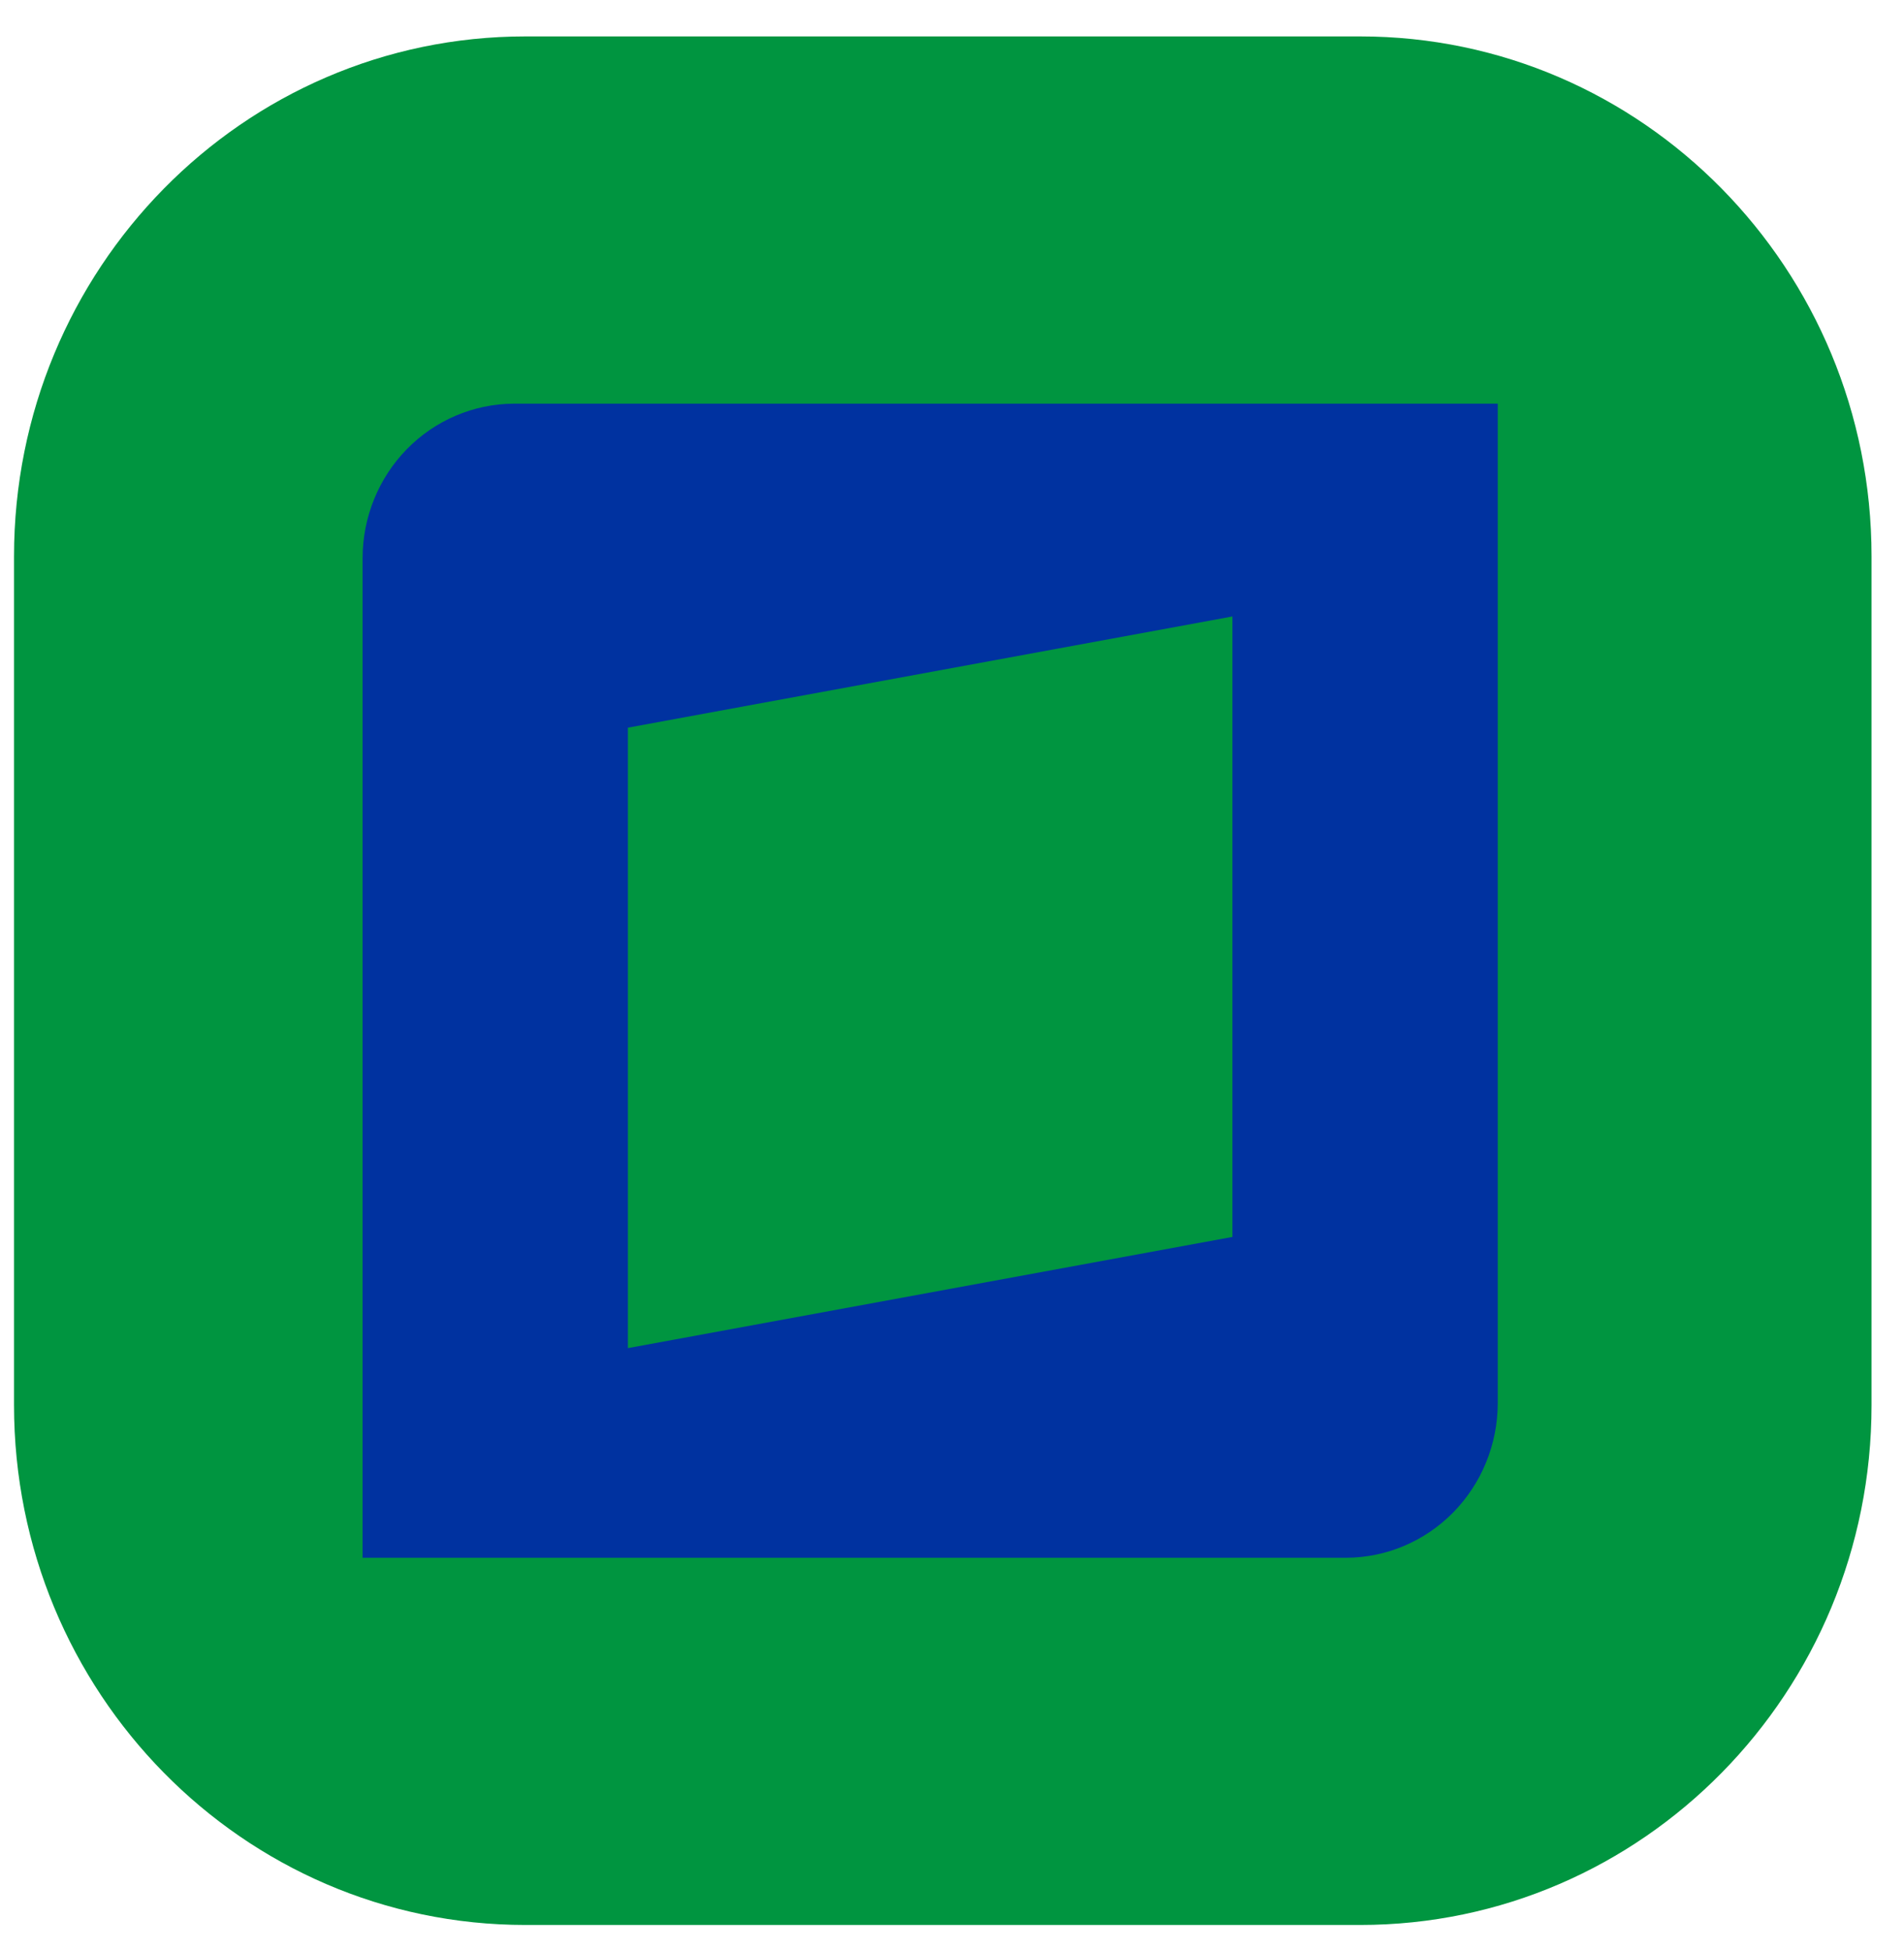
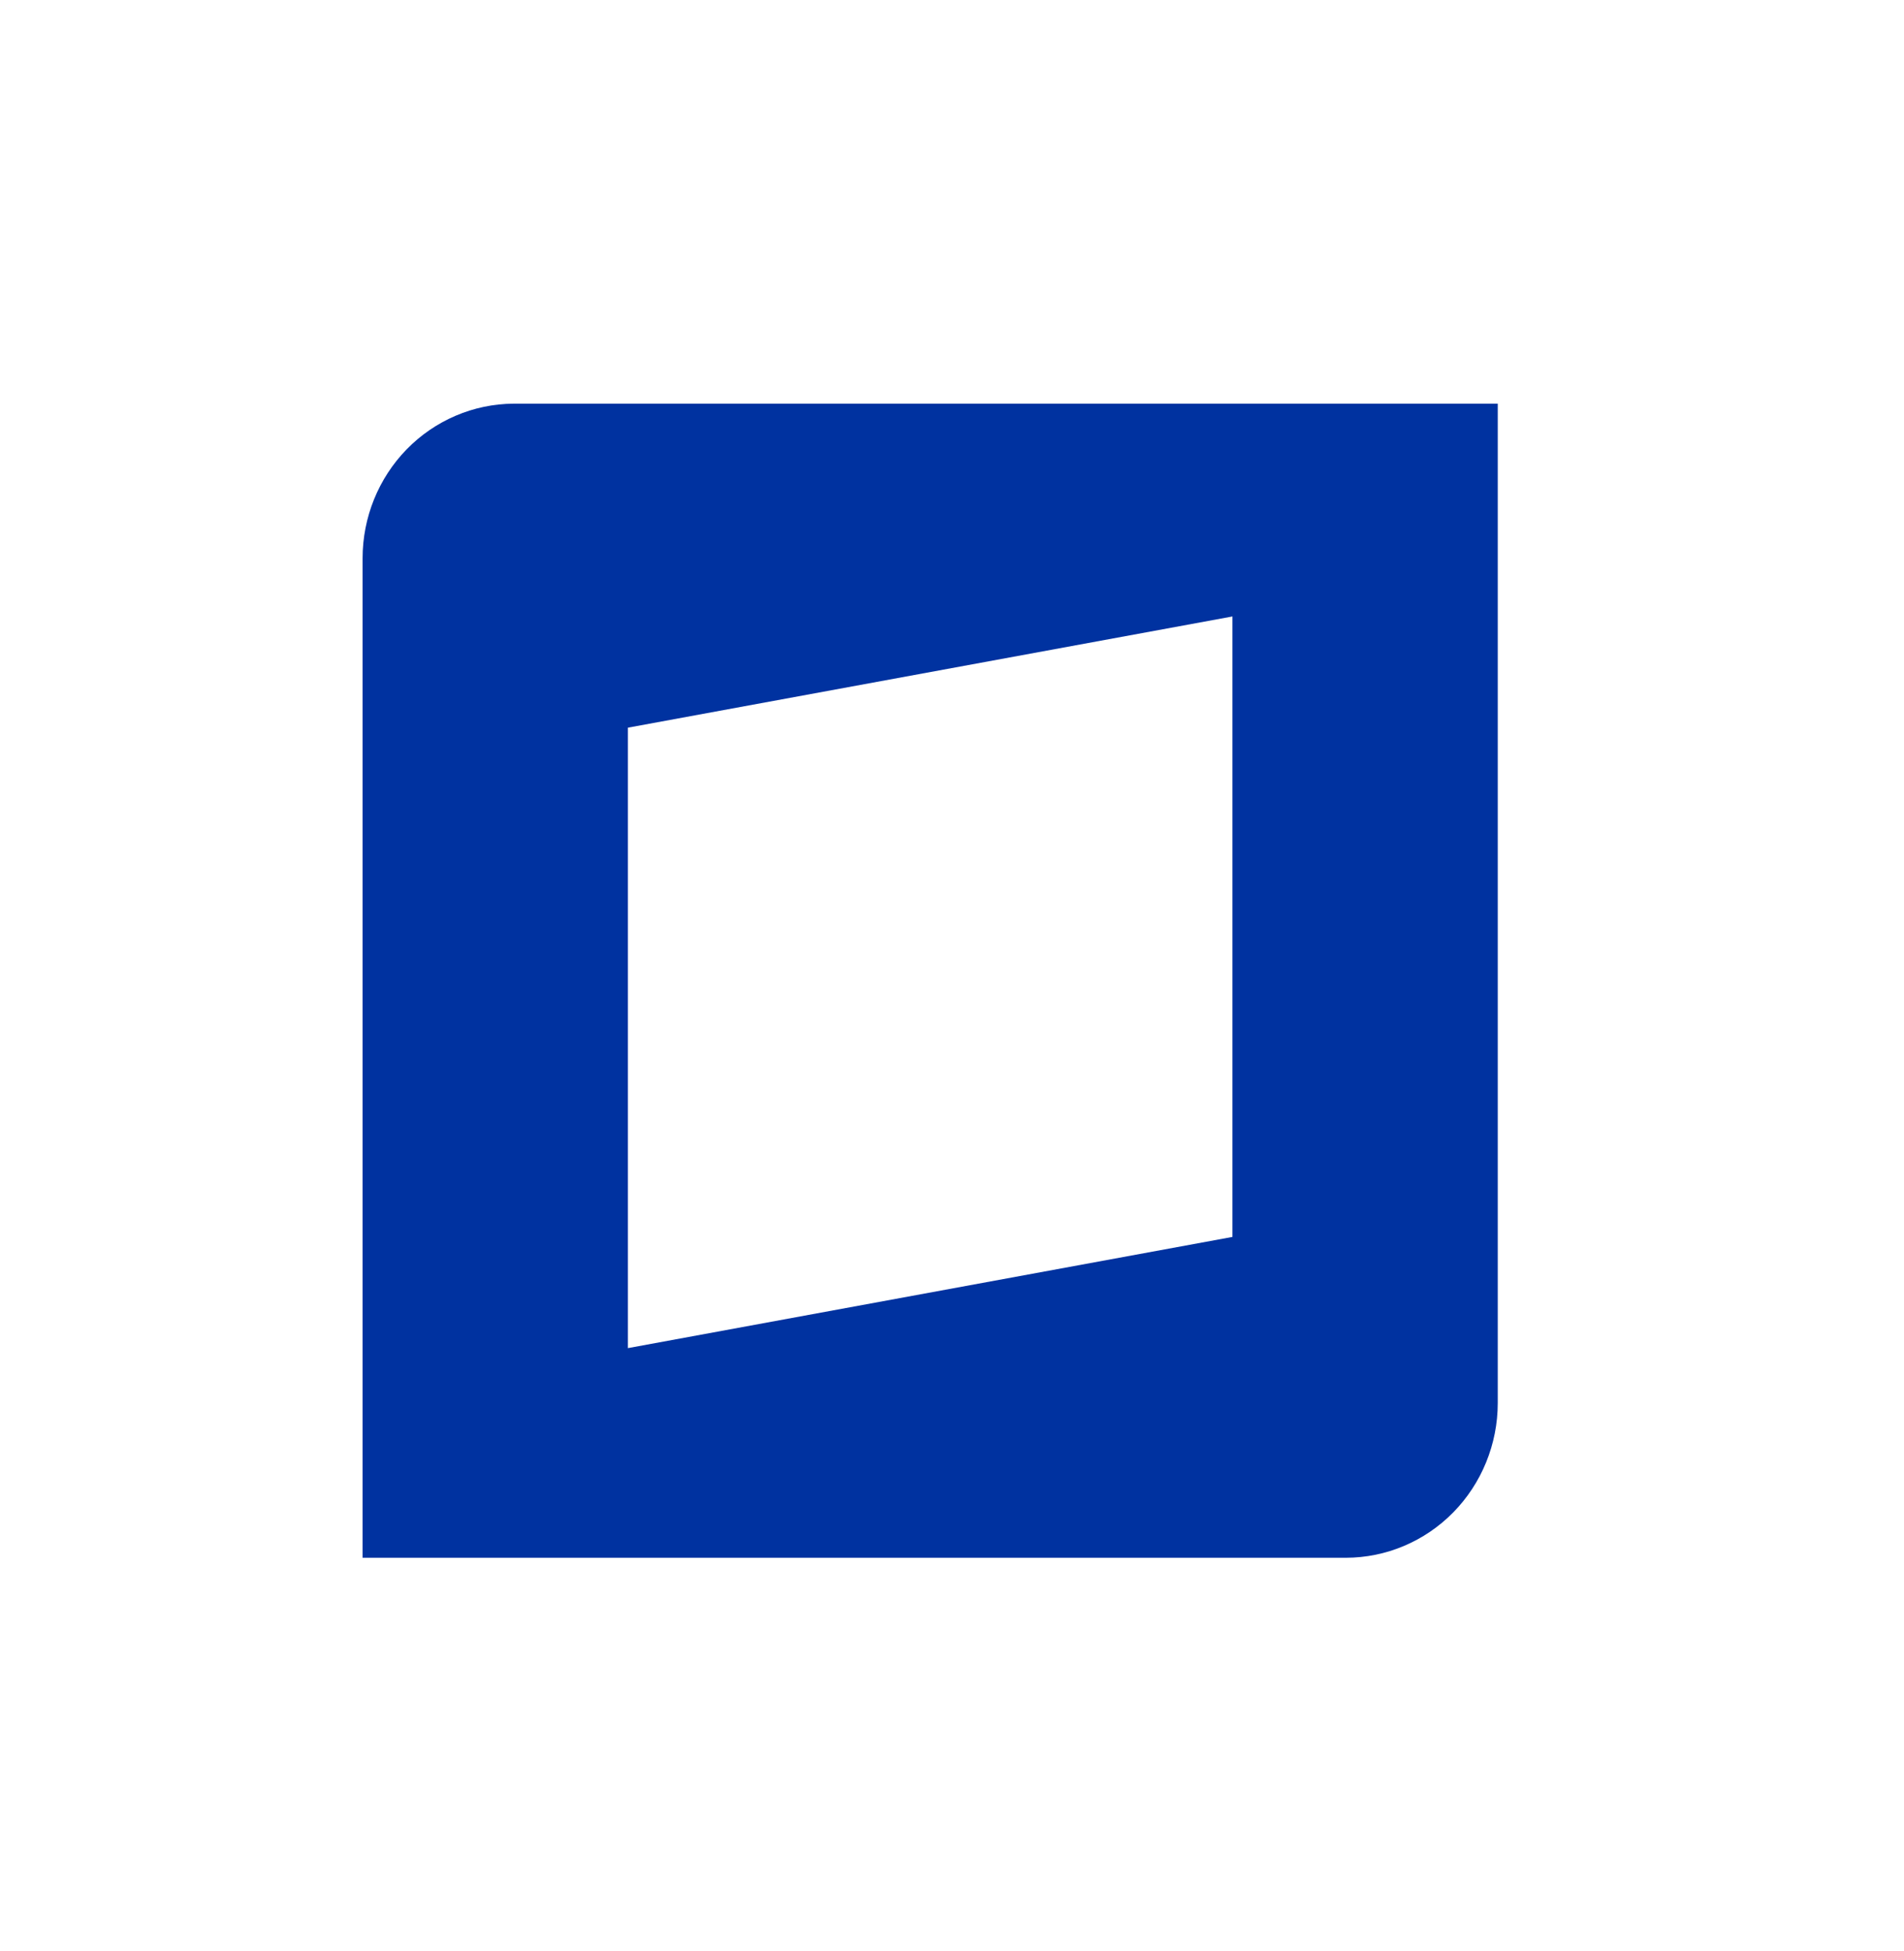
<svg xmlns="http://www.w3.org/2000/svg" width="41" height="42" viewBox="0 0 41 42" fill="none">
-   <path d="M0.302 11.977C0.302 5.795 5.232 0.784 11.313 0.784L29.29 0.784C35.371 0.784 40.301 5.795 40.301 11.977V30.248C40.301 36.429 35.371 41.44 29.29 41.44H11.313C5.232 41.44 0.302 36.429 0.302 30.248L0.302 11.977Z" fill="#009540" />
  <path d="M11.057 8.69C10.193 8.696 9.367 9.049 8.758 9.672C8.149 10.296 7.808 11.139 7.808 12.018L7.808 33.535H28.981C29.848 33.534 30.68 33.183 31.293 32.559C31.906 31.935 32.251 31.089 32.252 30.207V8.69L11.057 8.69ZM26.539 26.628L13.521 29.022V15.665L26.539 13.271V26.628Z" fill="#0032A0" />
</svg>